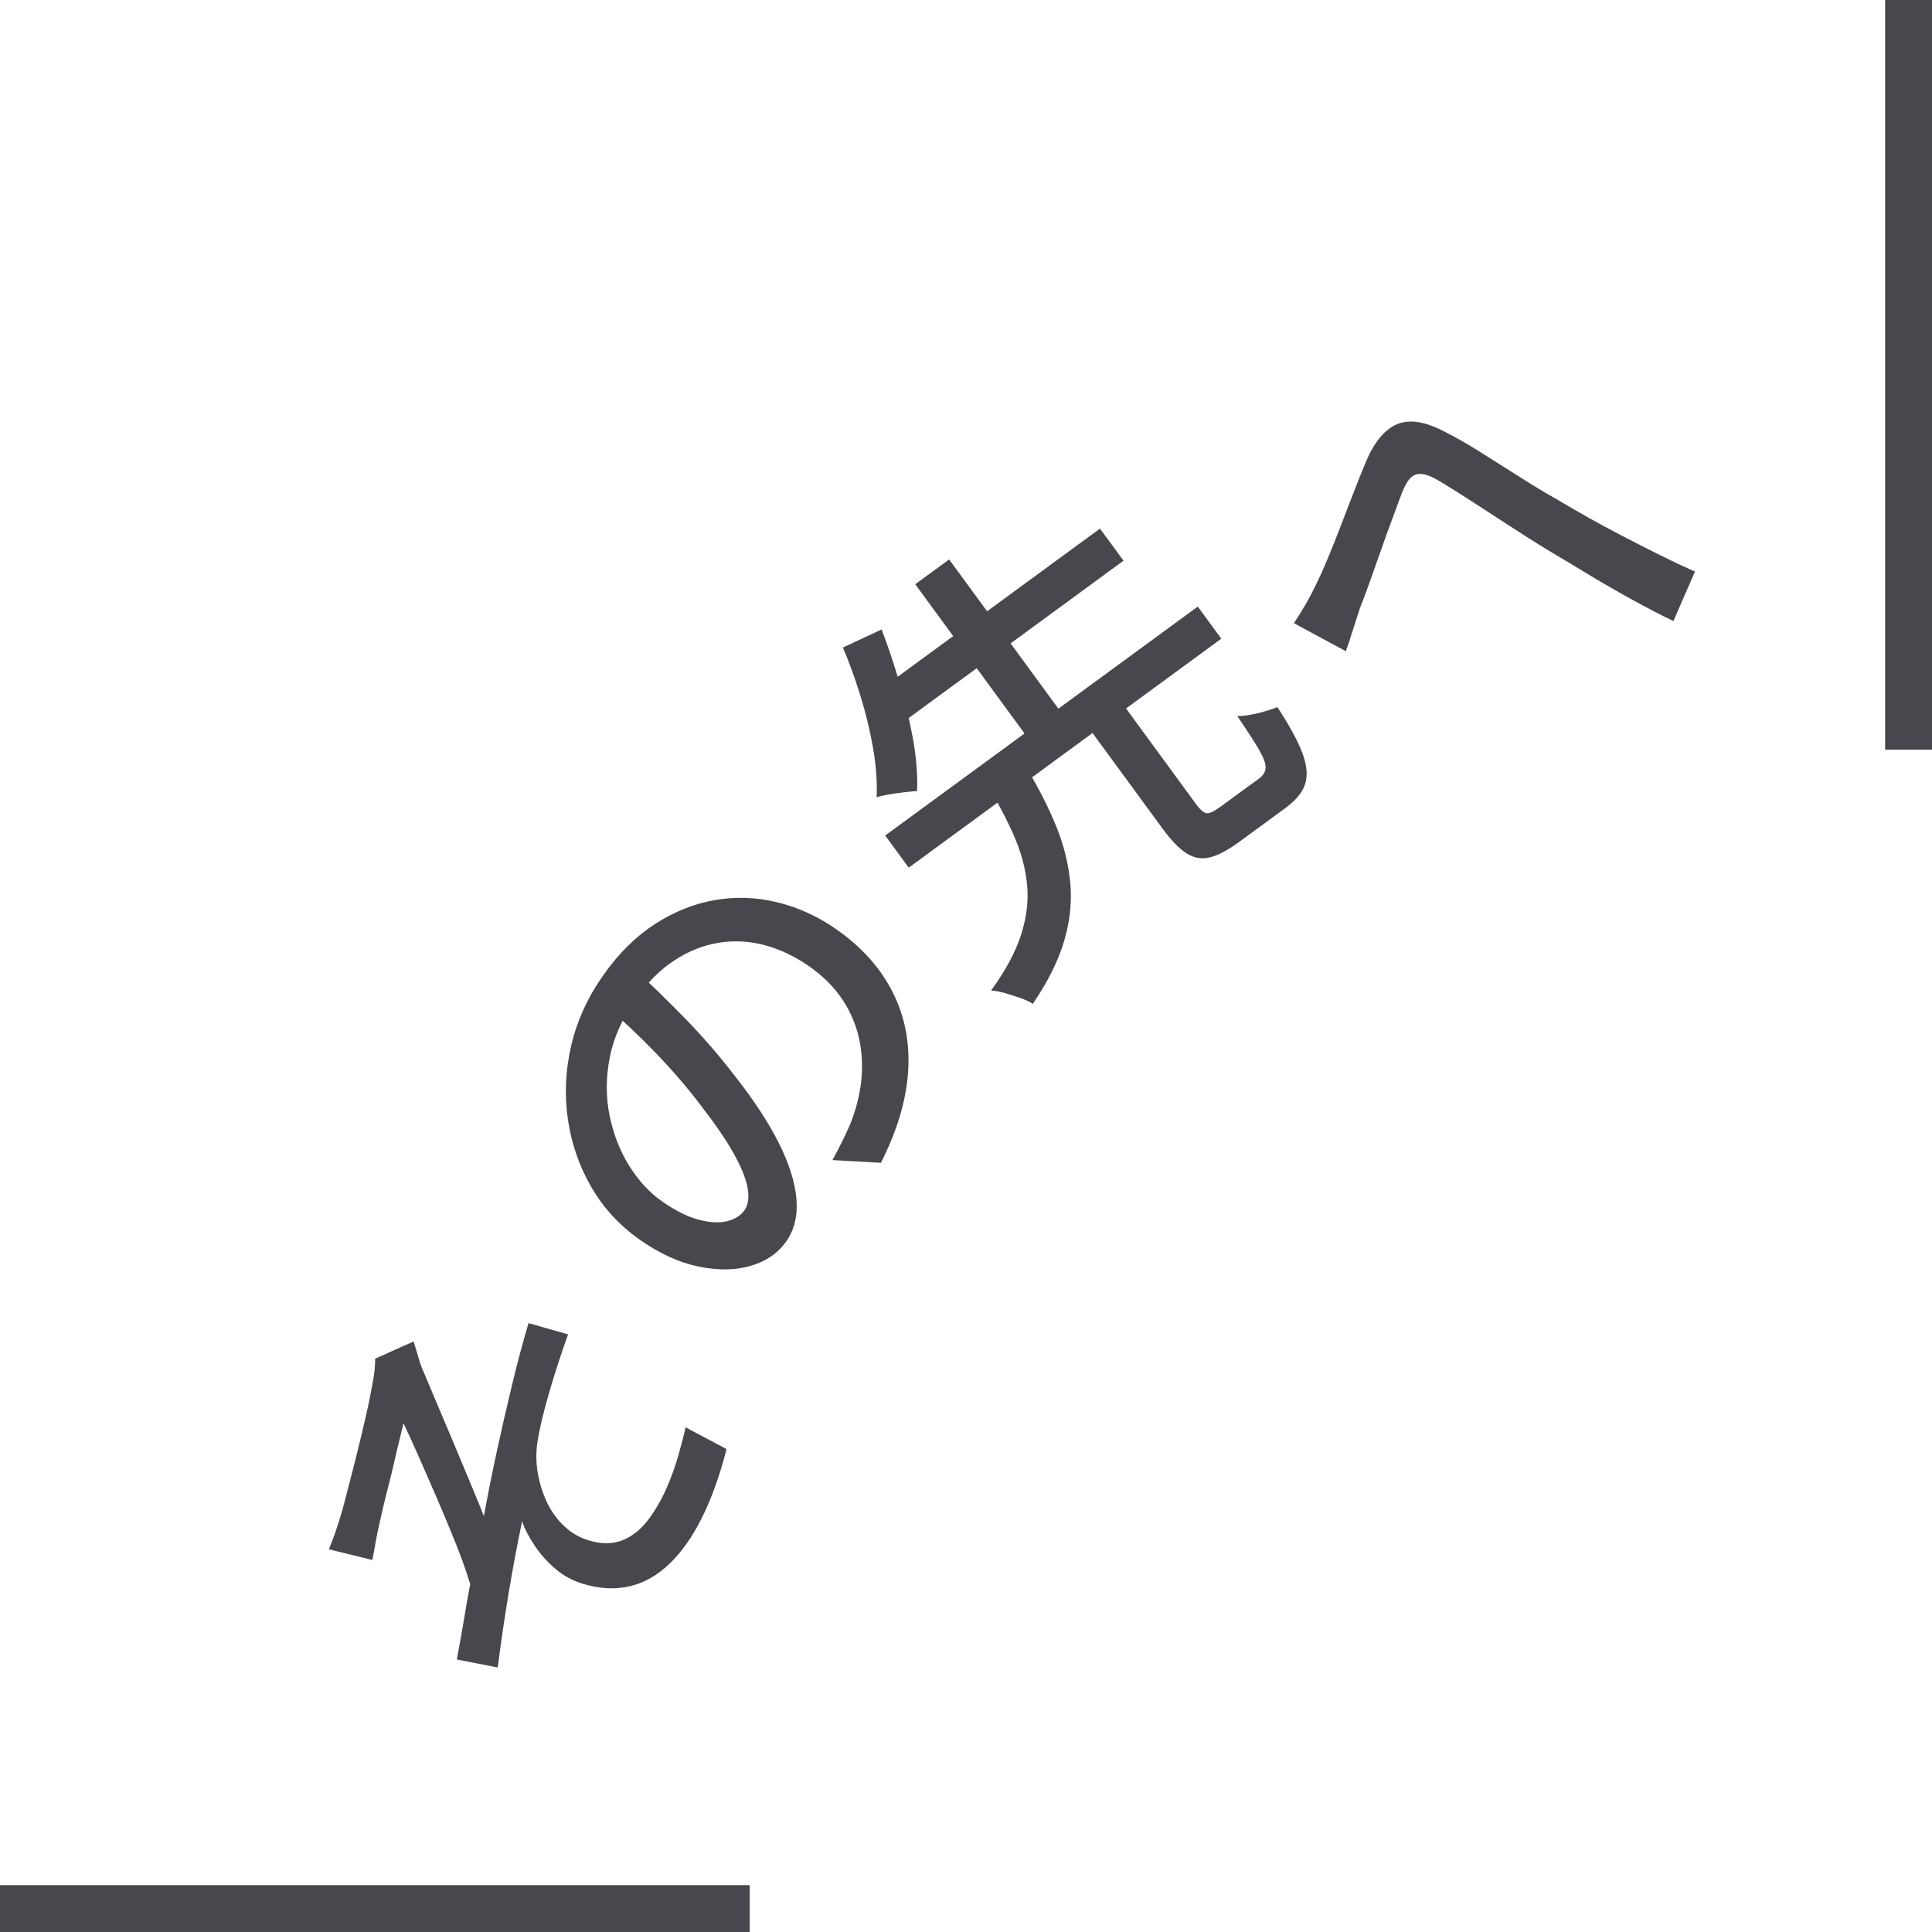
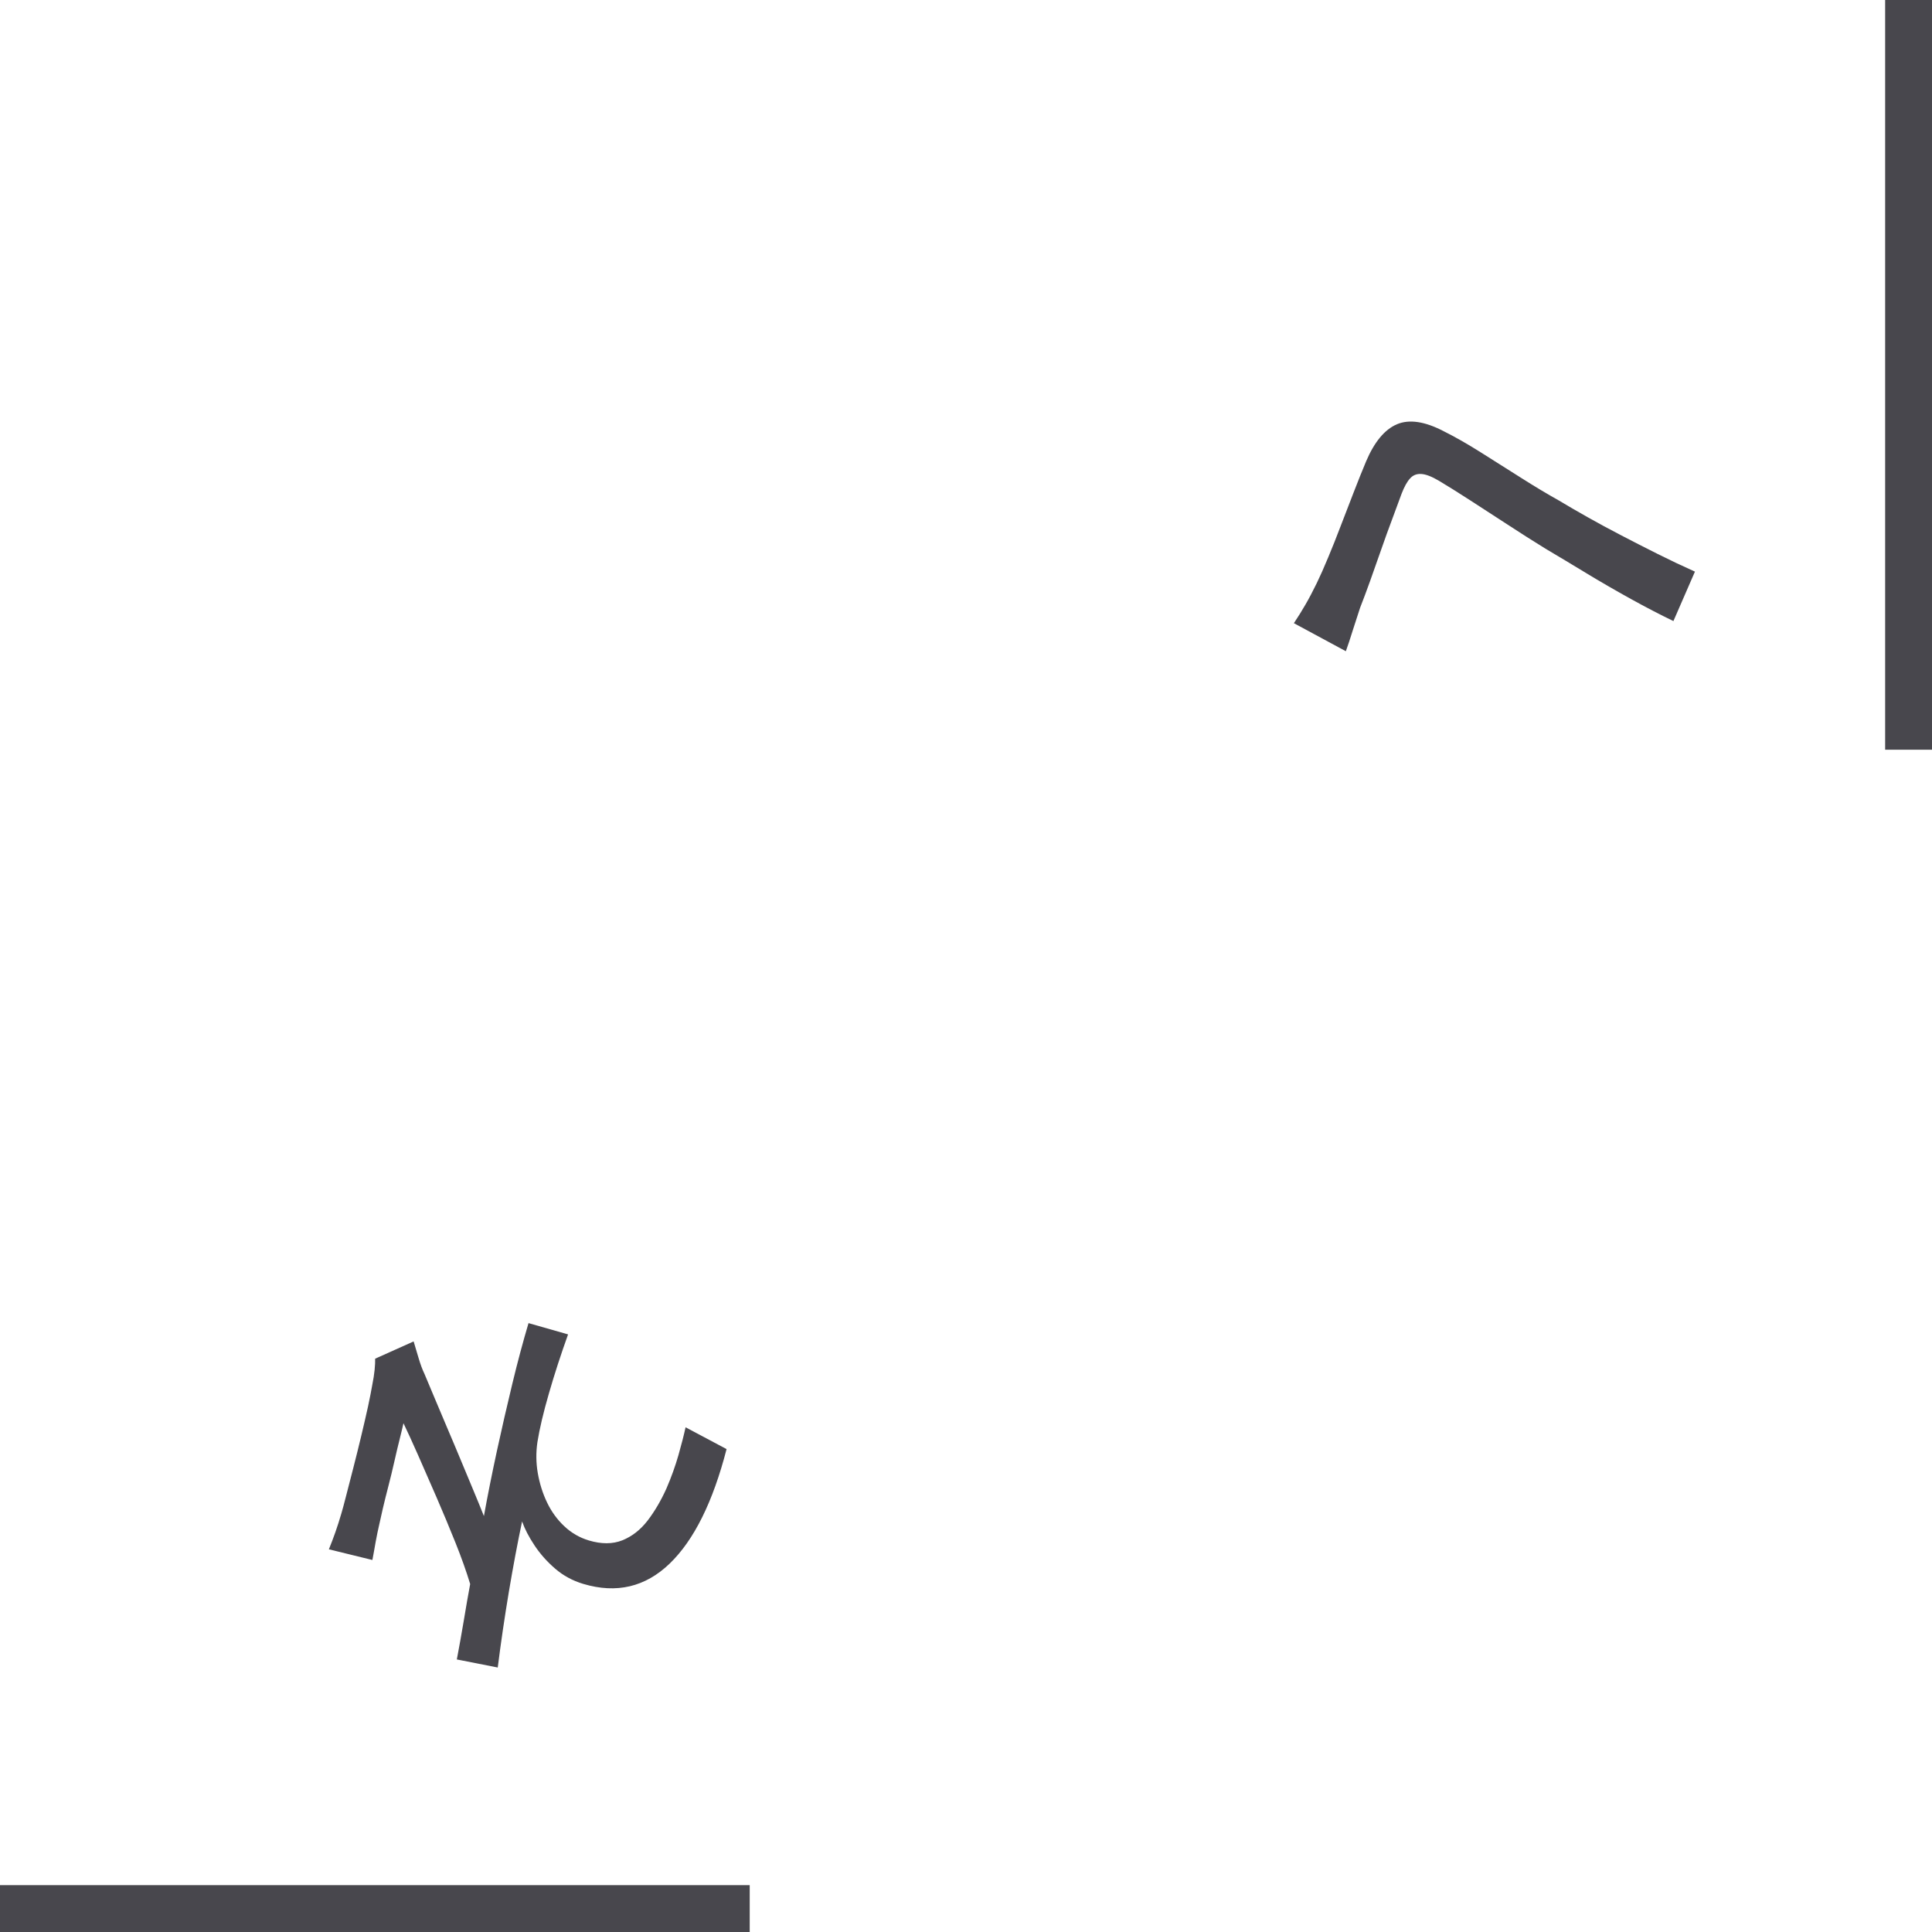
<svg xmlns="http://www.w3.org/2000/svg" id="_レイヤー_1" data-name="レイヤー 1" width="21.819mm" height="21.819mm" viewBox="0 0 61.848 61.848">
  <defs>
    <style>
      .cls-1 {
        fill: none;
        stroke: #48474d;
        stroke-miterlimit: 10;
        stroke-width: 1.5px;
      }

      .cls-2 {
        fill: #48474d;
      }
    </style>
  </defs>
  <g>
    <path class="cls-2" d="m10.528,49.598c.074-.182.144-.366.209-.551.065-.185.129-.385.192-.601.035-.115.085-.304.151-.561.067-.257.144-.553.229-.889.086-.334.17-.674.253-1.02.083-.345.155-.661.219-.949.061-.288.105-.512.132-.669.039-.193.065-.363.08-.51.014-.146.019-.264.016-.353l1.232-.553c.039.129.09.299.153.513.062.213.127.389.194.526.102.244.218.519.346.824.128.308.263.624.403.954.141.328.278.657.415.985.136.327.268.644.396.95s.242.586.343.839c.12-.665.26-1.361.417-2.089.158-.727.322-1.44.491-2.14.168-.699.343-1.349.52-1.948l1.266.361c-.23.644-.435,1.27-.612,1.886-.178.613-.301,1.135-.369,1.562-.048.327-.046.655.011.989.058.333.155.647.297.943.141.295.326.549.554.763.229.215.491.366.786.454.403.12.759.118,1.068-.004.307-.123.578-.332.808-.628.229-.299.43-.641.604-1.027.16-.369.288-.73.387-1.074.098-.346.174-.643.228-.89l1.312.698c-.436,1.69-1.042,2.913-1.82,3.664-.78.751-1.701.969-2.766.652-.341-.102-.641-.264-.899-.487-.261-.224-.48-.471-.662-.744s-.315-.53-.399-.769c-.145.686-.287,1.441-.425,2.261-.137.823-.255,1.625-.354,2.415l-1.31-.258c.073-.379.145-.787.22-1.228.072-.44.142-.835.207-1.187-.123-.406-.281-.85-.474-1.331s-.395-.965-.605-1.45c-.212-.487-.408-.938-.592-1.353-.183-.413-.338-.752-.464-1.013-.023.109-.064.273-.117.49-.056.218-.113.461-.174.731-.061.269-.124.534-.193.797-.068.262-.127.5-.177.714-.049.215-.085.382-.112.499-.041.174-.079.362-.117.565-.034.204-.071.398-.105.582l-1.39-.341Z" />
-     <path class="cls-2" d="m20.247,30.963c.533.492,1.084,1.027,1.651,1.606s1.102,1.193,1.603,1.845c.615.779,1.09,1.5,1.425,2.165.335.667.525,1.268.57,1.803.044.534-.065.987-.329,1.362-.271.38-.652.641-1.147.782-.493.144-1.053.146-1.673.017-.622-.132-1.249-.421-1.883-.869-.64-.452-1.153-1.013-1.538-1.679-.385-.668-.634-1.39-.747-2.167s-.078-1.565.107-2.359c.186-.794.531-1.551,1.038-2.267.485-.685,1.033-1.227,1.645-1.623.613-.395,1.253-.651,1.923-.767.671-.114,1.341-.089,2.012.078.673.167,1.305.459,1.898.879.801.566,1.395,1.236,1.781,2.006.387.771.549,1.615.488,2.533-.06.917-.351,1.89-.871,2.916l-1.552-.087c.117-.213.224-.413.314-.601.093-.186.175-.362.247-.528.174-.426.292-.866.352-1.32.058-.456.044-.909-.042-1.358-.088-.451-.262-.881-.522-1.288s-.62-.772-1.077-1.097c-.457-.322-.933-.55-1.429-.685-.494-.133-.986-.16-1.475-.082-.489.077-.962.263-1.416.559-.455.295-.865.703-1.231,1.222-.442.624-.726,1.259-.851,1.901-.124.644-.125,1.264-.002,1.859s.331,1.128.626,1.601c.296.472.637.844,1.026,1.12.434.307.83.508,1.192.603.361.098.667.112.917.05.251-.064.435-.179.554-.347.117-.168.153-.399.107-.695-.049-.297-.196-.667-.442-1.11-.245-.442-.598-.957-1.052-1.542-.425-.564-.907-1.124-1.443-1.682-.538-.558-1.084-1.072-1.642-1.546l.888-1.208Z" />
-     <path class="cls-2" d="m26.983,20.73l1.24-.58c.2.526.388,1.087.566,1.685.178.598.323,1.198.435,1.8.109.602.155,1.165.134,1.688-.121.008-.262.021-.422.041-.159.019-.317.04-.471.066-.155.026-.288.058-.4.094.018-.512-.021-1.049-.122-1.612-.1-.562-.236-1.119-.409-1.671-.171-.55-.355-1.055-.551-1.512Zm.934,1.535l7.296-5.343.754,1.027-7.297,5.344-.753-1.028Zm.42,4.482l10.007-7.329.753,1.028-10.006,7.33-.754-1.029Zm.962-8.044l1.085-.794,3.729,5.093-1.085.794-3.729-5.093Zm2.486,6.734l1.106-.811c.355.596.656,1.188.899,1.772s.398,1.179.464,1.784c.067.605.013,1.231-.17,1.877-.18.646-.519,1.34-1.022,2.076-.109-.07-.241-.132-.396-.186-.156-.055-.317-.104-.488-.156-.169-.048-.319-.077-.451-.084.466-.642.786-1.239.962-1.79.174-.551.24-1.074.193-1.572-.046-.497-.17-.984-.367-1.459-.196-.474-.44-.957-.731-1.45Zm2.999-2.231l1.073-.786,2.439,3.332c.134.181.246.275.338.283.093.007.239-.064.442-.214.046-.032.122-.089.232-.168.108-.081.231-.171.366-.271.137-.098.263-.19.379-.275.116-.087.202-.147.255-.186.127-.094.197-.205.207-.334.009-.128-.057-.316-.199-.566s-.379-.615-.711-1.102c.119.006.259-.007.415-.036.159-.028.317-.065.474-.112.157-.046.29-.091.398-.134.399.608.669,1.108.81,1.497s.165.716.073.978c-.089.265-.3.517-.632.759-.053.039-.147.11-.288.212-.138.102-.288.21-.445.326-.158.117-.306.224-.441.322-.135.1-.232.172-.293.217-.378.274-.696.442-.959.502s-.513.013-.746-.141c-.231-.151-.481-.409-.746-.771l-2.44-3.331Z" />
    <path class="cls-2" d="m41.422,19.947c.133-.199.256-.397.37-.595.114-.196.233-.423.358-.679.112-.231.234-.504.364-.819.132-.314.267-.653.405-1.017.142-.362.28-.722.416-1.078.138-.356.27-.688.398-.992.265-.622.593-1.017.985-1.185.392-.167.893-.094,1.501.224.372.185.772.415,1.2.685.429.271.856.542,1.285.812.428.272.826.51,1.194.716.278.167.587.347.927.538s.699.387,1.079.583c.381.199.769.397,1.165.595s.792.386,1.19.564l-.689,1.583c-.428-.207-.882-.442-1.362-.708-.479-.265-.951-.537-1.419-.821-.466-.282-.904-.547-1.313-.788-.388-.239-.794-.497-1.213-.771-.418-.272-.82-.533-1.201-.779s-.717-.457-1.006-.629c-.228-.134-.414-.205-.559-.213-.145-.009-.265.038-.358.144-.095.102-.185.266-.271.489-.085.231-.185.502-.301.815-.117.31-.236.639-.356.985-.122.347-.239.679-.353,1-.114.319-.221.602-.318.85-.08.24-.159.485-.238.734-.077.251-.15.469-.218.657l-1.664-.898Z" />
  </g>
  <line class="cls-1" x1="61.098" y1="24" x2="61.098" />
  <line class="cls-1" x1="24" y1="61.098" y2="61.098" />
</svg>